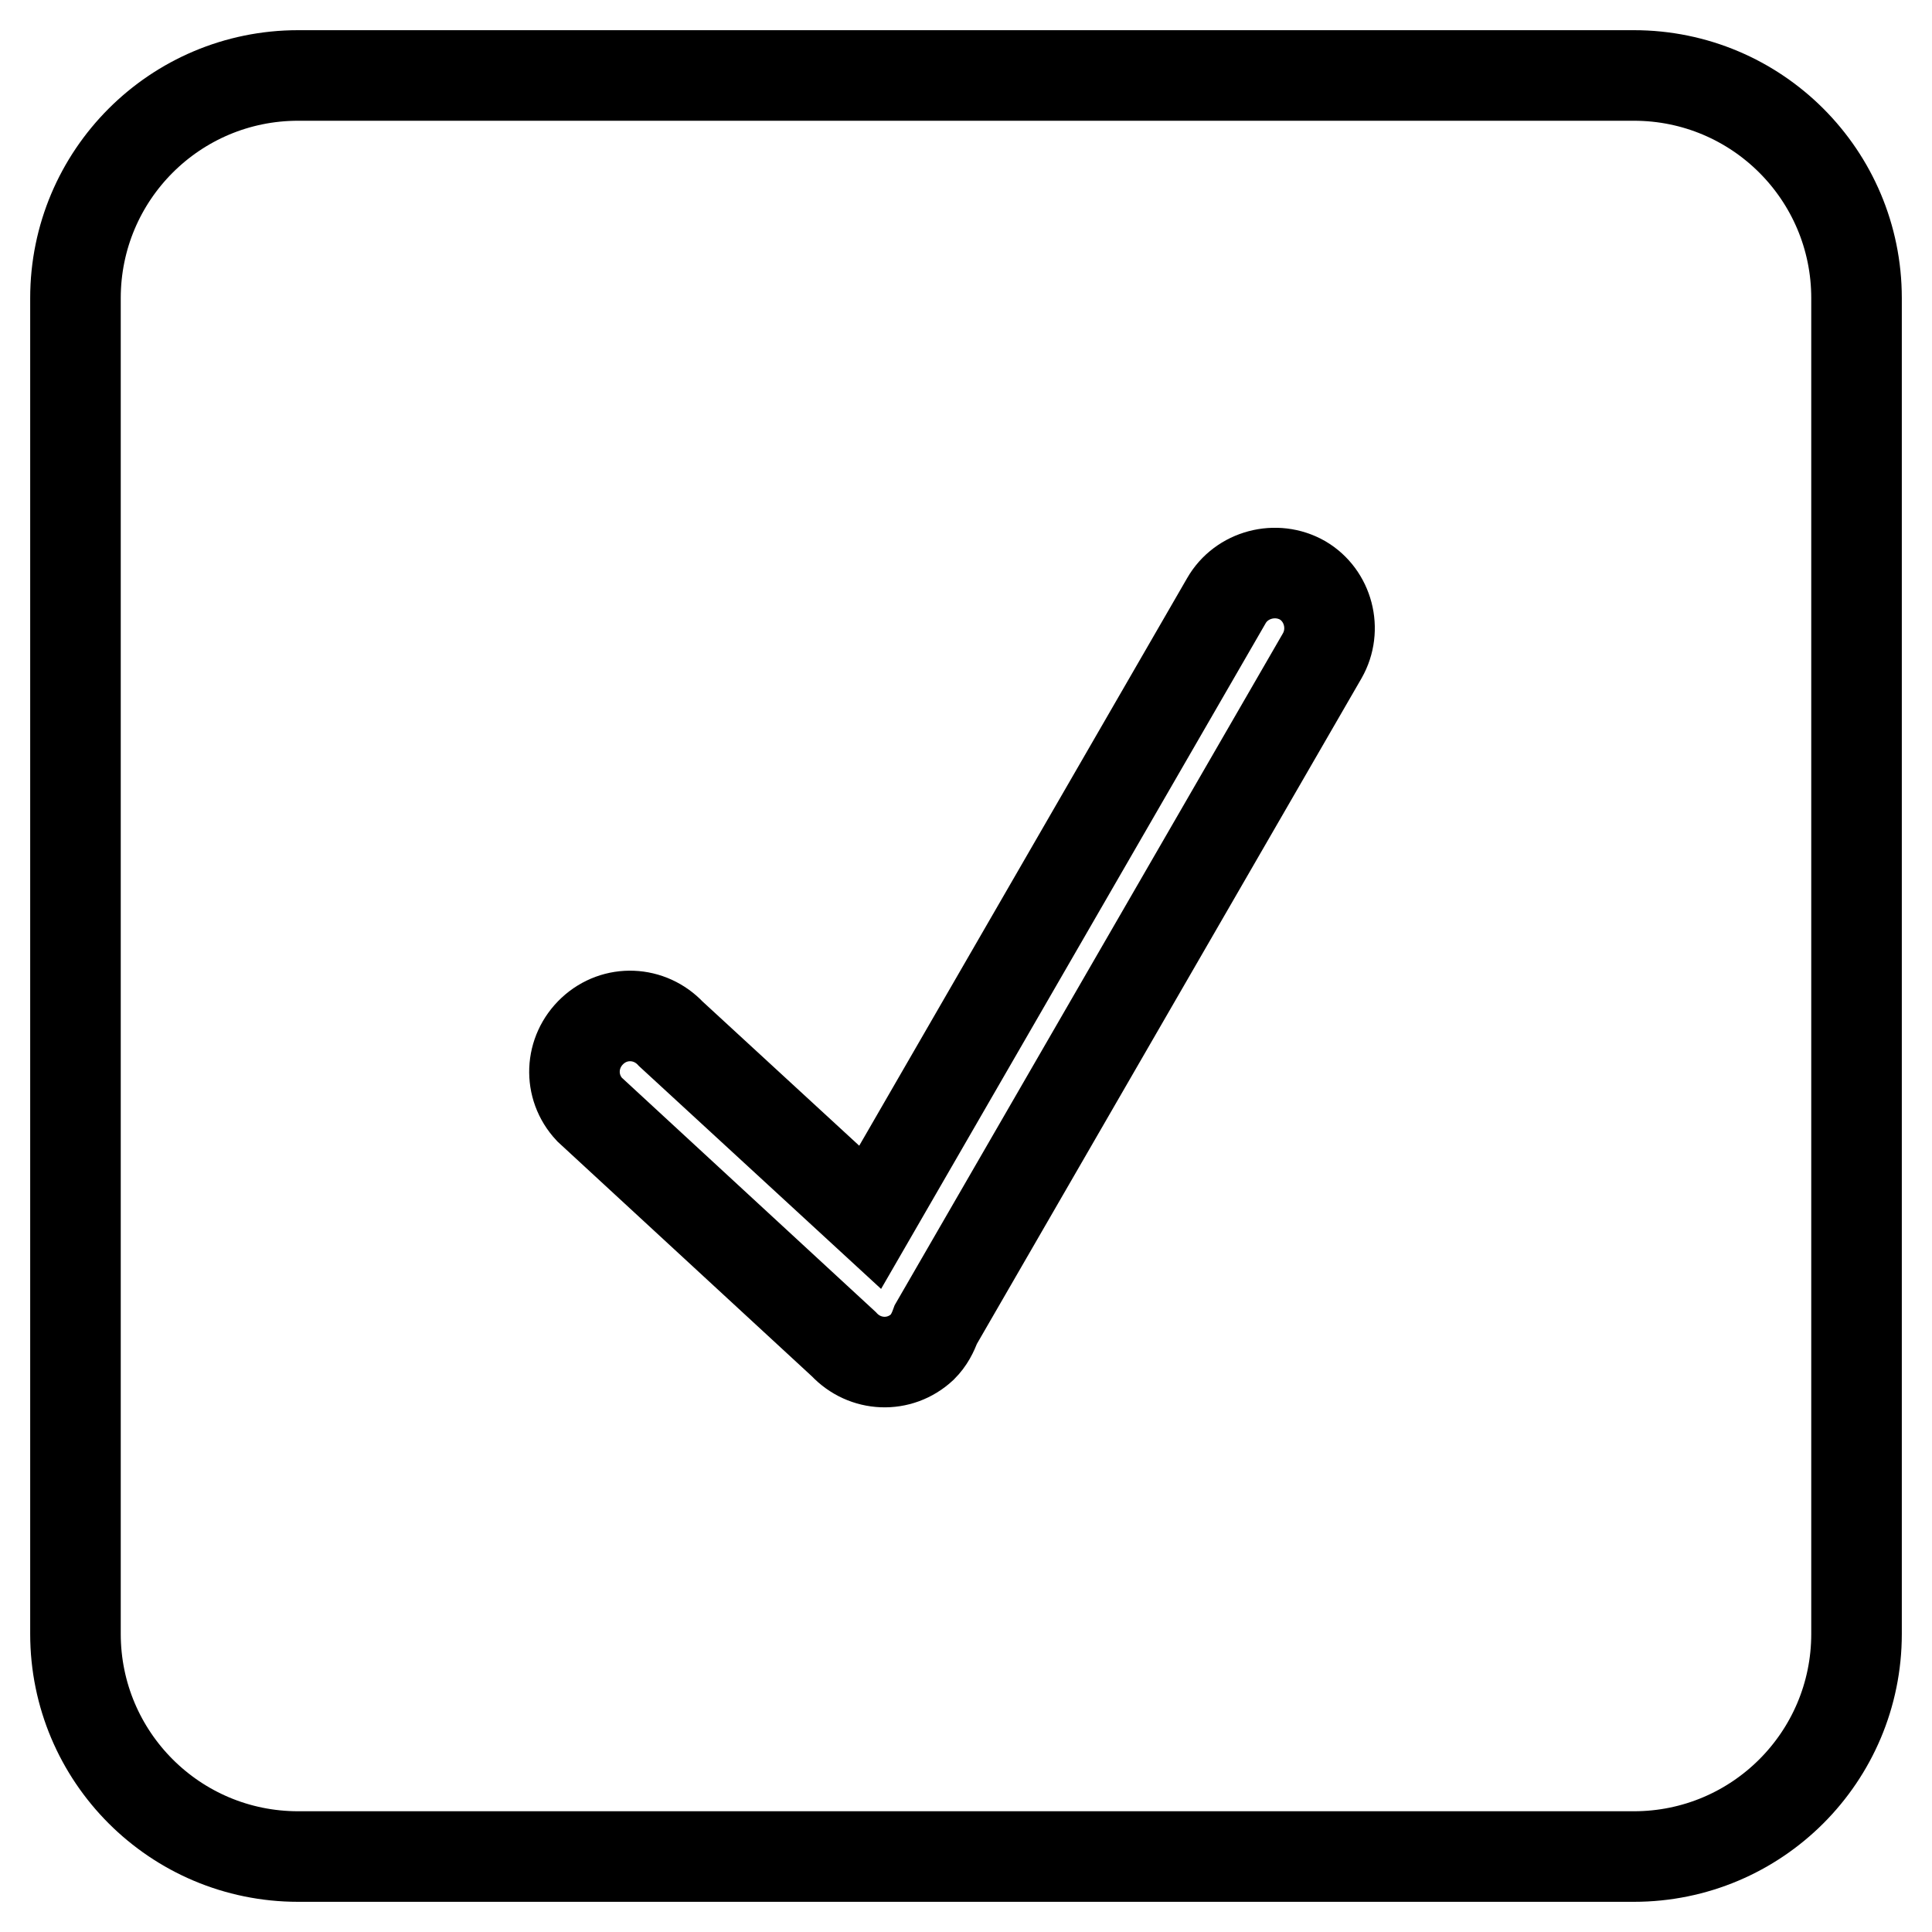
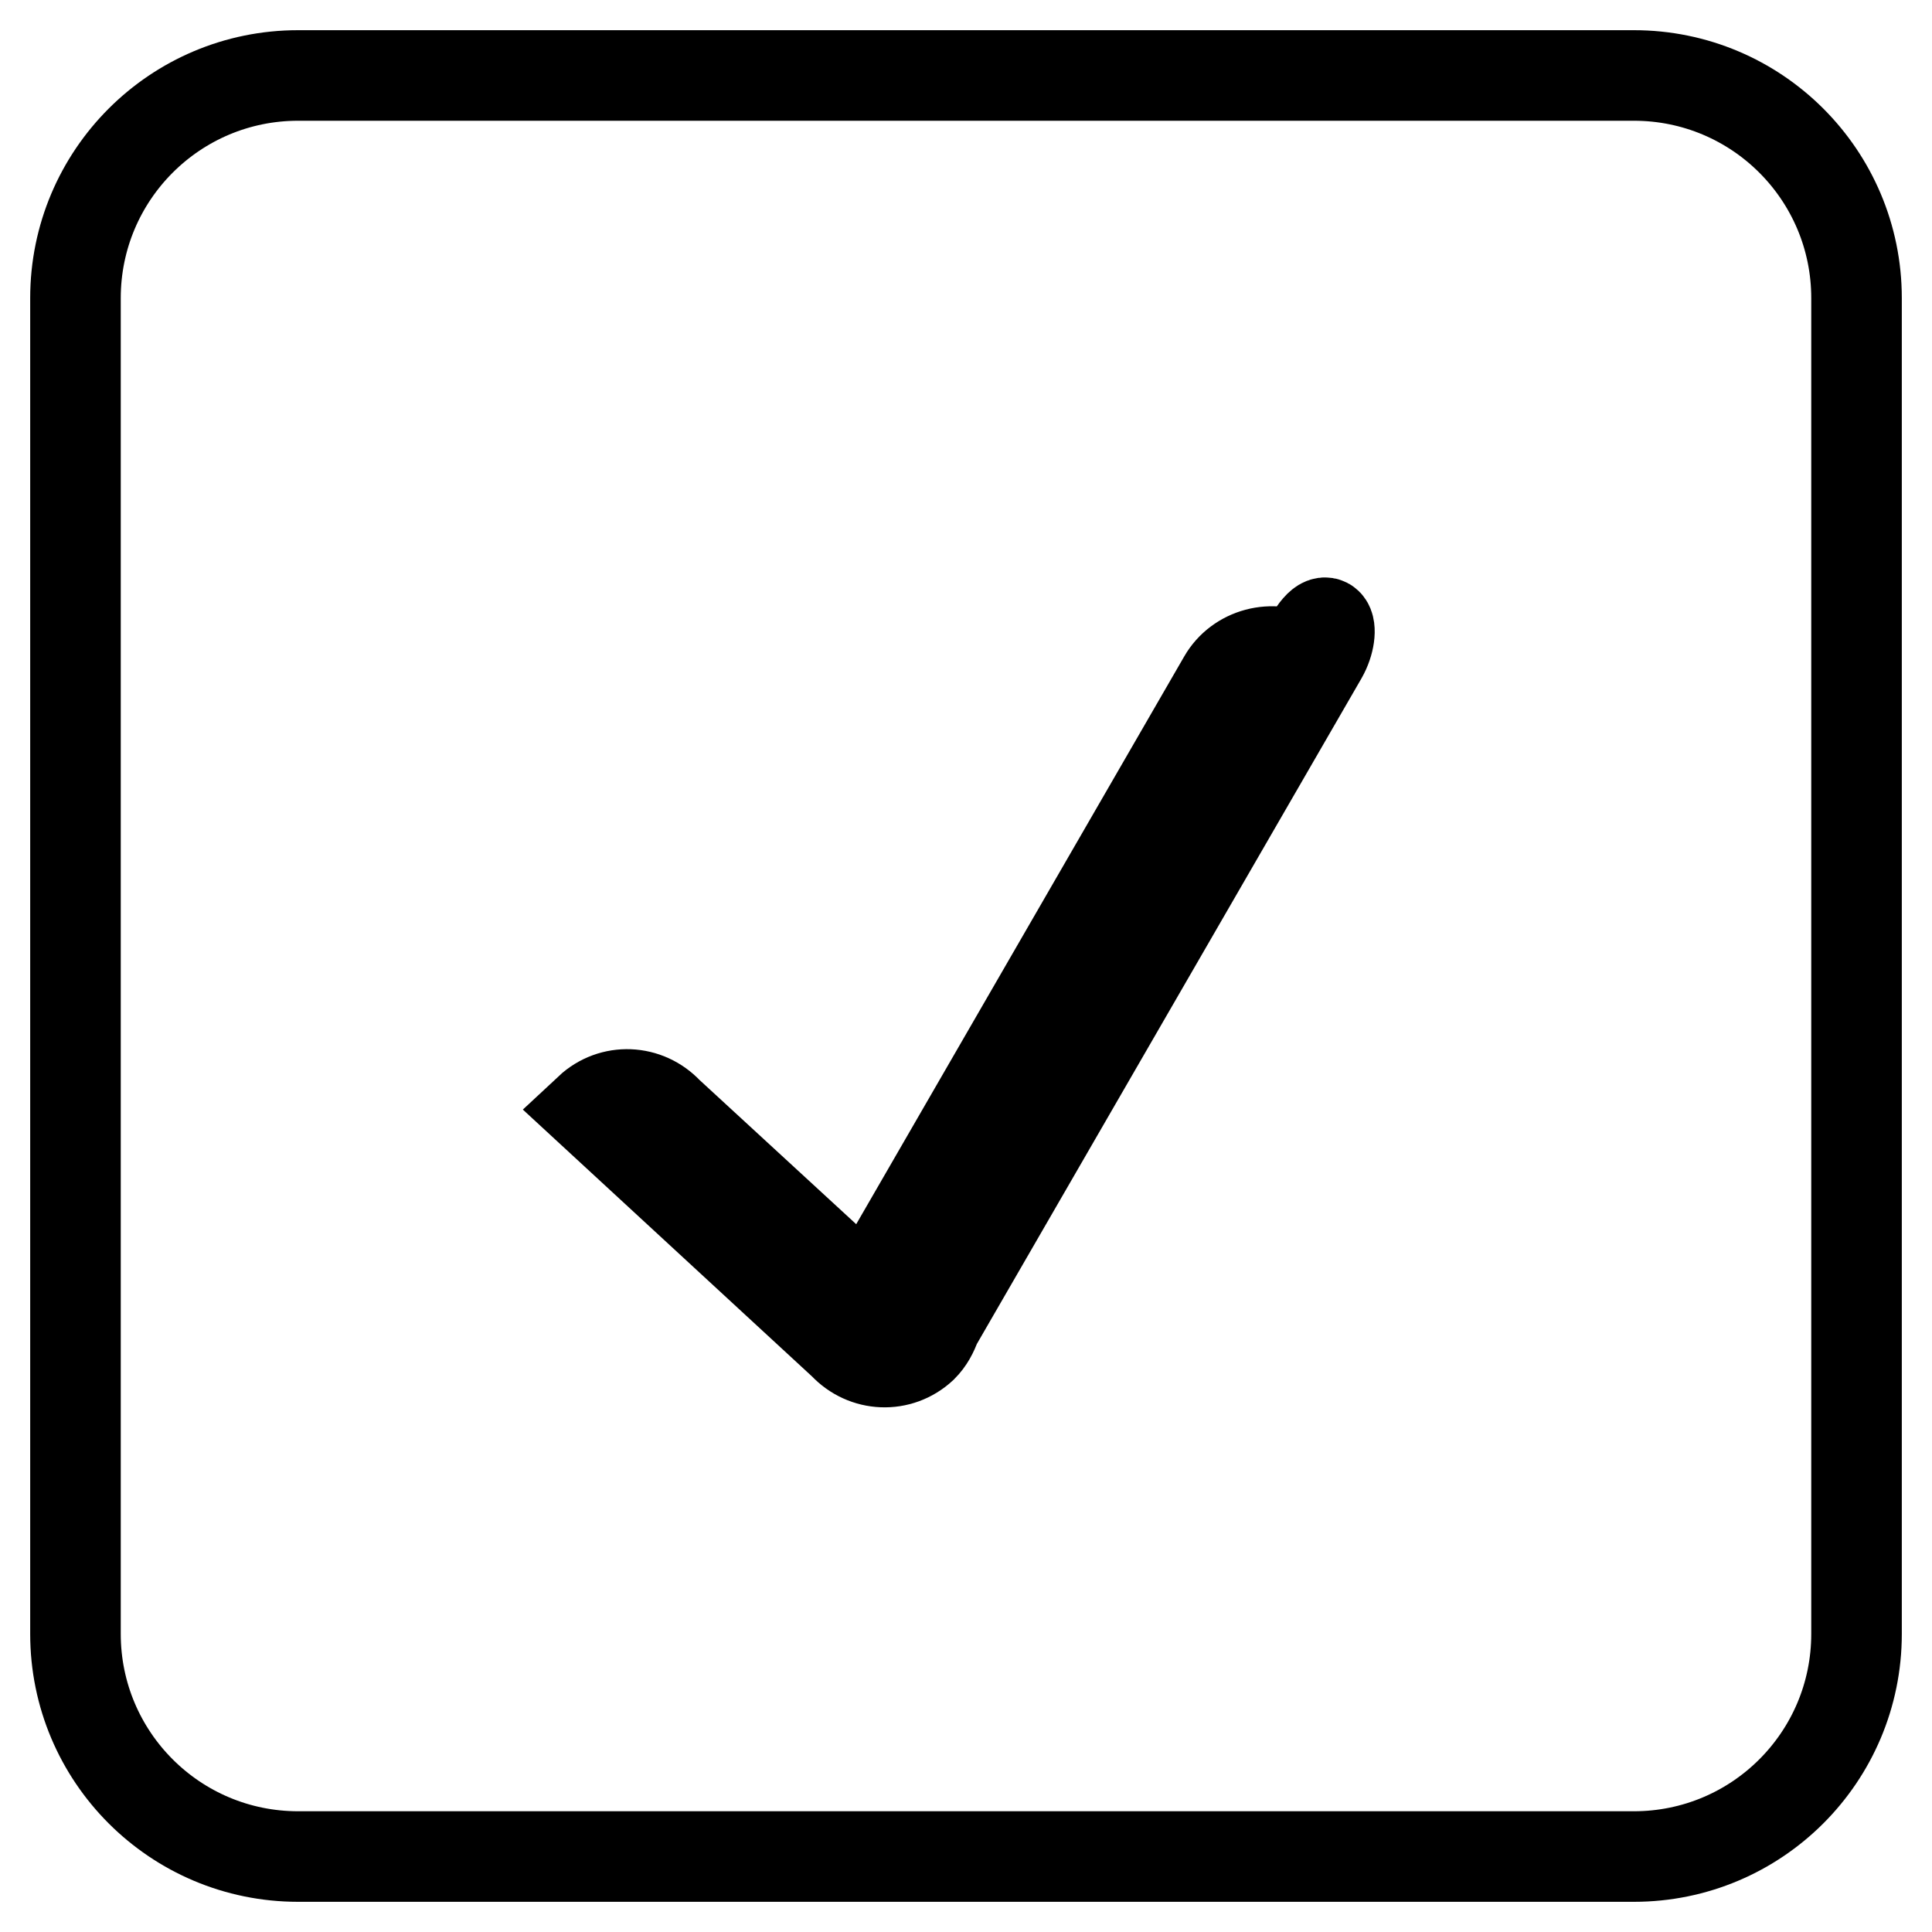
<svg xmlns="http://www.w3.org/2000/svg" version="1.1" x="0px" y="0px" viewBox="0 0 256 256" enable-background="new 0 0 256 256" xml:space="preserve">
  <g>
    <g>
-       <path stroke-width="12" fill-opacity="0" stroke="#000000" d="M216.5,10h-177C23.2,10,10,23.2,10,39.5v177c0,16.3,13.2,29.5,29.5,29.5h177c16.3,0,29.5-13.2,29.5-29.5v-177C246,23.2,232.8,10,216.5,10z M175.2,86.9L124,175.5c-0.4,1.1-0.9,2.1-1.8,3c-3,2.8-7.6,2.6-10.4-0.4L78.1,147c-2.8-3-2.6-7.6,0.4-10.4c3-2.8,7.6-2.6,10.4,0.4l26.4,24.3l47.2-81.7c2-3.5,6.6-4.7,10.1-2.7C176,78.9,177.2,83.4,175.2,86.9z" />
+       <path stroke-width="12" fill-opacity="0" stroke="#000000" d="M216.5,10h-177C23.2,10,10,23.2,10,39.5v177c0,16.3,13.2,29.5,29.5,29.5h177c16.3,0,29.5-13.2,29.5-29.5v-177C246,23.2,232.8,10,216.5,10z M175.2,86.9L124,175.5c-0.4,1.1-0.9,2.1-1.8,3c-3,2.8-7.6,2.6-10.4-0.4L78.1,147c3-2.8,7.6-2.6,10.4,0.4l26.4,24.3l47.2-81.7c2-3.5,6.6-4.7,10.1-2.7C176,78.9,177.2,83.4,175.2,86.9z" />
    </g>
  </g>
</svg>